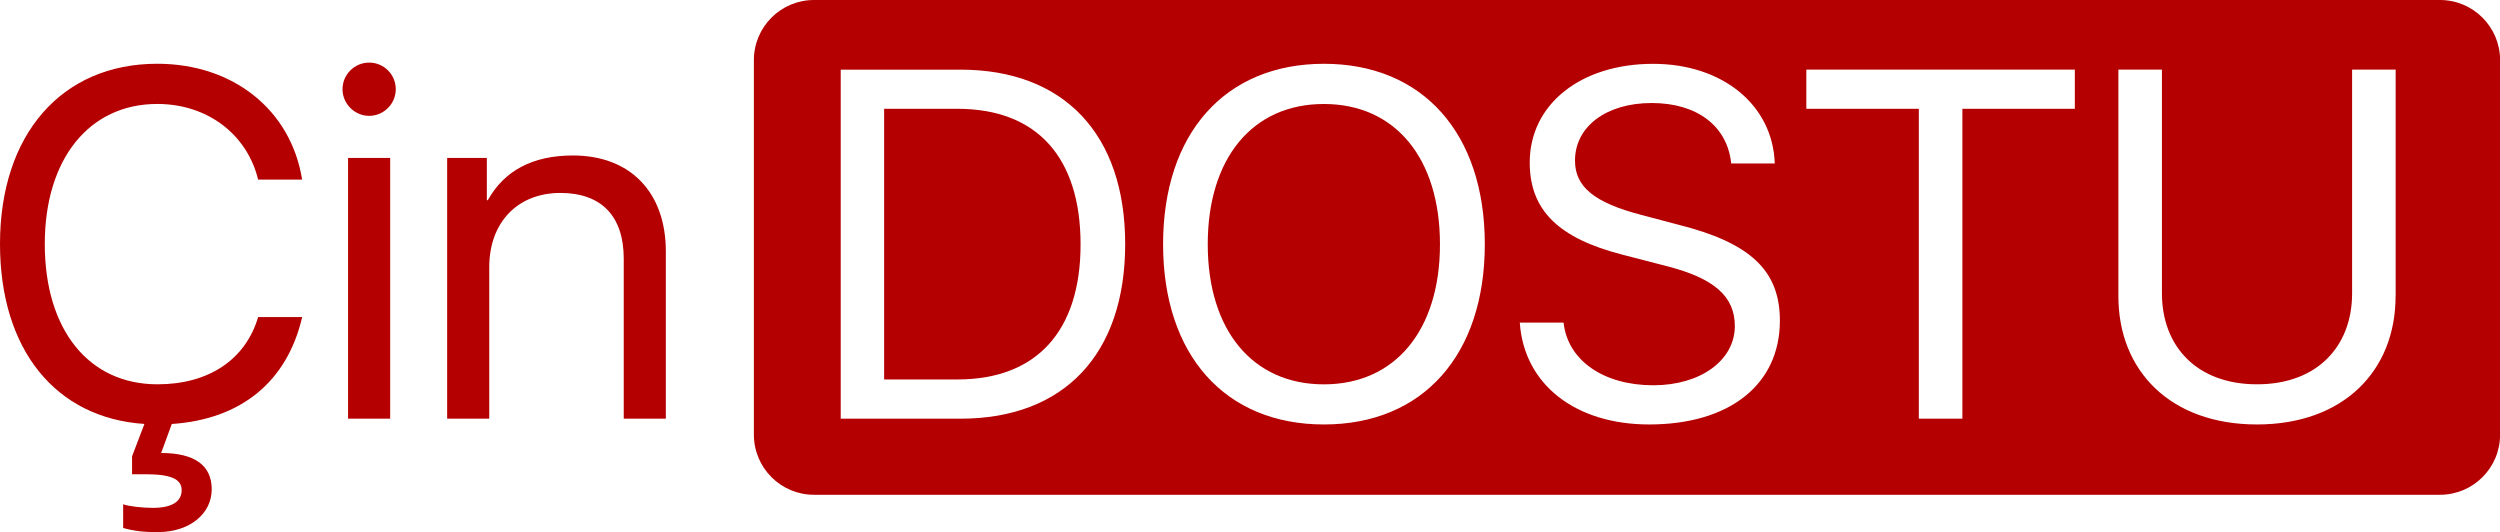
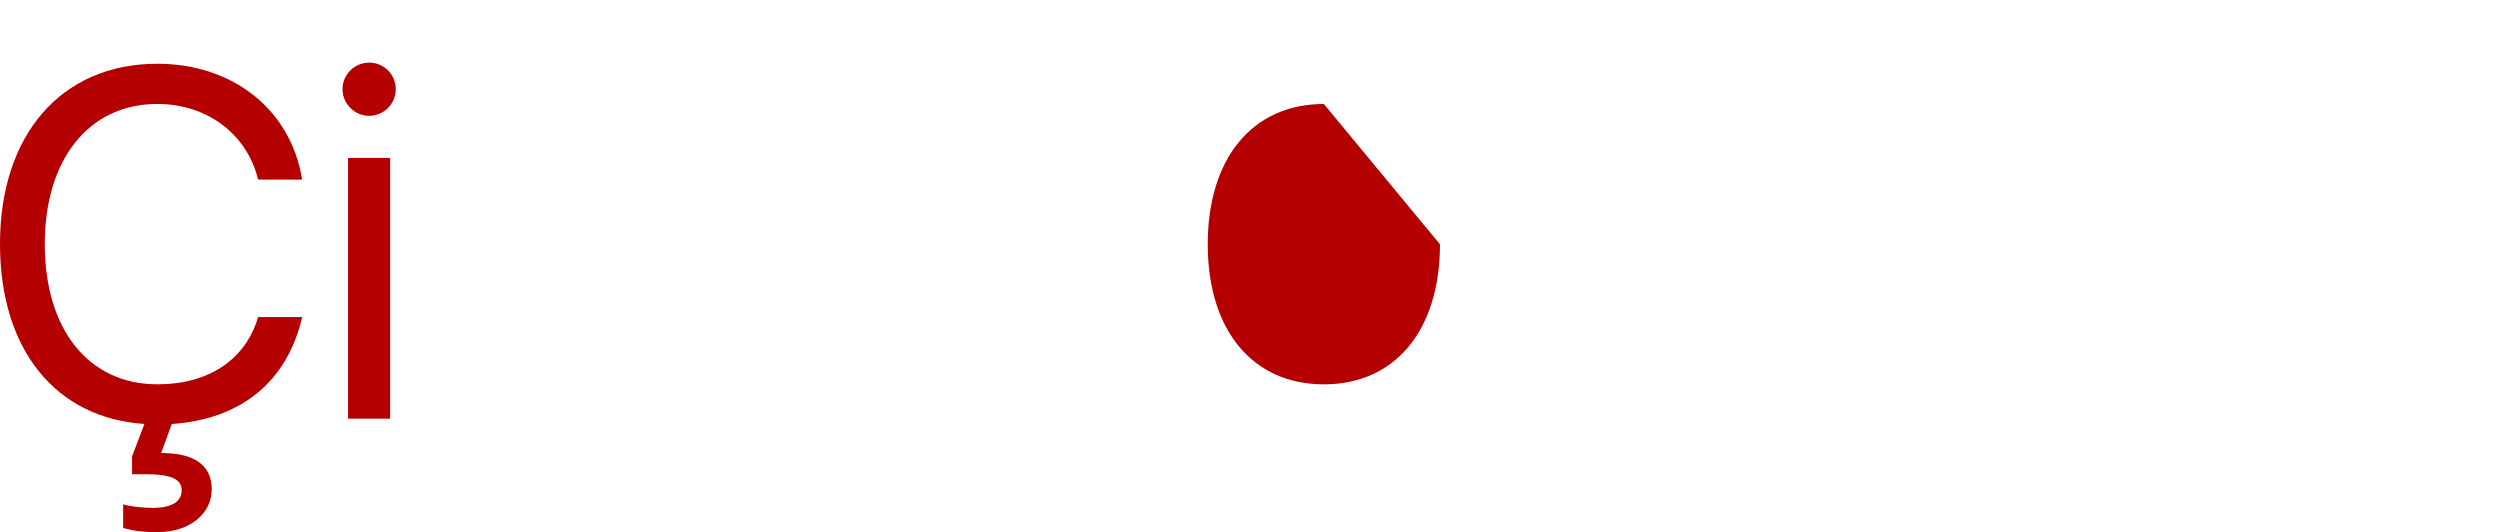
<svg xmlns="http://www.w3.org/2000/svg" version="1.1" viewBox="0 0 567.13 120.71" xml:space="preserve">
  <style type="text/css">
	.st0{fill:#b40001;}
</style>
  <g transform="translate(-676.49,-479.64)">
    <path class="st0" d="m735.05 520.4c-2.52-10.37-11.58-17.18-22.88-17.18-15.47 0-25.52 12.51-25.52 31.77 0 19.43 9.93 31.83 25.57 31.83 11.63 0 19.97-5.6 22.83-15.25h9.99c-3.4 14.65-13.88 23.21-29.58 24.25l-2.41 6.58c7.57 0 11.47 2.8 11.47 8.23 0 5.6-5.05 9.66-12.02 9.71-3.07 0.05-5.6-0.22-8.07-0.93v-5.38c1.1 0.44 4.33 0.82 6.69 0.82 4.28 0 6.58-1.37 6.58-4.01 0-2.52-2.41-3.62-8.23-3.62h-3.02v-4.06l2.8-7.35c-20.14-1.32-32.76-16.85-32.76-40.83 0-24.86 13.99-40.88 35.67-40.88 17.23 0 30.34 10.48 32.87 26.28h-9.98z" />
    <path class="st0" d="m754.19 499.88c0-3.35 2.74-6.04 6.04-6.04 3.35 0 6.04 2.69 6.04 6.04 0 3.29-2.69 6.04-6.04 6.04-3.3 0-6.04-2.75-6.04-6.04zm1.26 15.58h9.55v59.15h-9.55z" />
-     <path class="st0" d="m777.93 515.46h9v9.6h0.22c3.73-6.69 10.15-10.15 19.32-10.15 13 0 21.07 8.34 21.07 21.78v37.92h-9.55v-36.27c0-9.66-5.05-14.93-14.38-14.93-9.71 0-16.13 6.69-16.13 16.85v34.35h-9.55z" />
-     <path class="st0" d="m893.69 504.32h-16.63v61.4h16.63c17.94 0 27.93-10.97 27.93-30.62 0-19.8-9.93-30.78-27.93-30.78z" />
-     <path class="st0" d="m976.81 503.23c-16.19 0-26.34 12.29-26.34 31.83 0 19.48 10.15 31.77 26.34 31.77s26.34-12.29 26.34-31.77c0-19.54-10.15-31.83-26.34-31.83z" />
-     <path class="st0" d="m1230 479.64h-368.85c-7.53 0-13.64 6.1-13.64 13.64v84.96c0 7.53 6.1 13.64 13.64 13.64h368.85c7.53 0 13.64-6.1 13.64-13.64v-84.96c0-7.53-6.11-13.64-13.64-13.64zm-335.63 94.98h-27.16v-79.18h27.16c23.49 0 37.37 14.65 37.37 39.56 0 24.97-13.83 39.62-37.37 39.62zm82.46 1.31c-22.44 0-36.49-15.75-36.49-40.88s14.05-40.94 36.49-40.94 36.49 15.8 36.49 40.94-14.05 40.88-36.49 40.88zm73.79 0c-16.79 0-28.42-9.11-29.36-23.1h9.93c0.93 8.56 9.05 14.21 20.36 14.21 10.7 0 18.49-5.65 18.49-13.44 0-6.69-4.66-10.81-15.31-13.55l-10.15-2.63c-14.6-3.73-21.07-10.15-21.07-20.91 0-13.17 11.52-22.39 27.99-22.39 15.75 0 27.16 9.33 27.6 22.61h-9.88c-0.88-8.51-7.74-13.72-18.05-13.72-10.26 0-17.39 5.32-17.39 13.06 0 5.98 4.39 9.55 15.14 12.35l8.29 2.19c16.41 4.12 23.05 10.43 23.05 21.78-0.01 14.49-11.42 23.54-29.64 23.54zm96.56-71.61h-25.52v70.29h-9.88v-70.29h-25.52v-8.89h60.91v8.89zm72.75 42.53c0 16.9-11.8 29.08-31.44 29.08s-31.44-12.18-31.44-29.08v-51.42h9.88v50.76c0 11.96 7.85 20.63 21.57 20.63s21.57-8.67 21.57-20.63v-50.76h9.88v51.42z" />
+     <path class="st0" d="m976.81 503.23c-16.19 0-26.34 12.29-26.34 31.83 0 19.48 10.15 31.77 26.34 31.77s26.34-12.29 26.34-31.77z" />
  </g>
</svg>